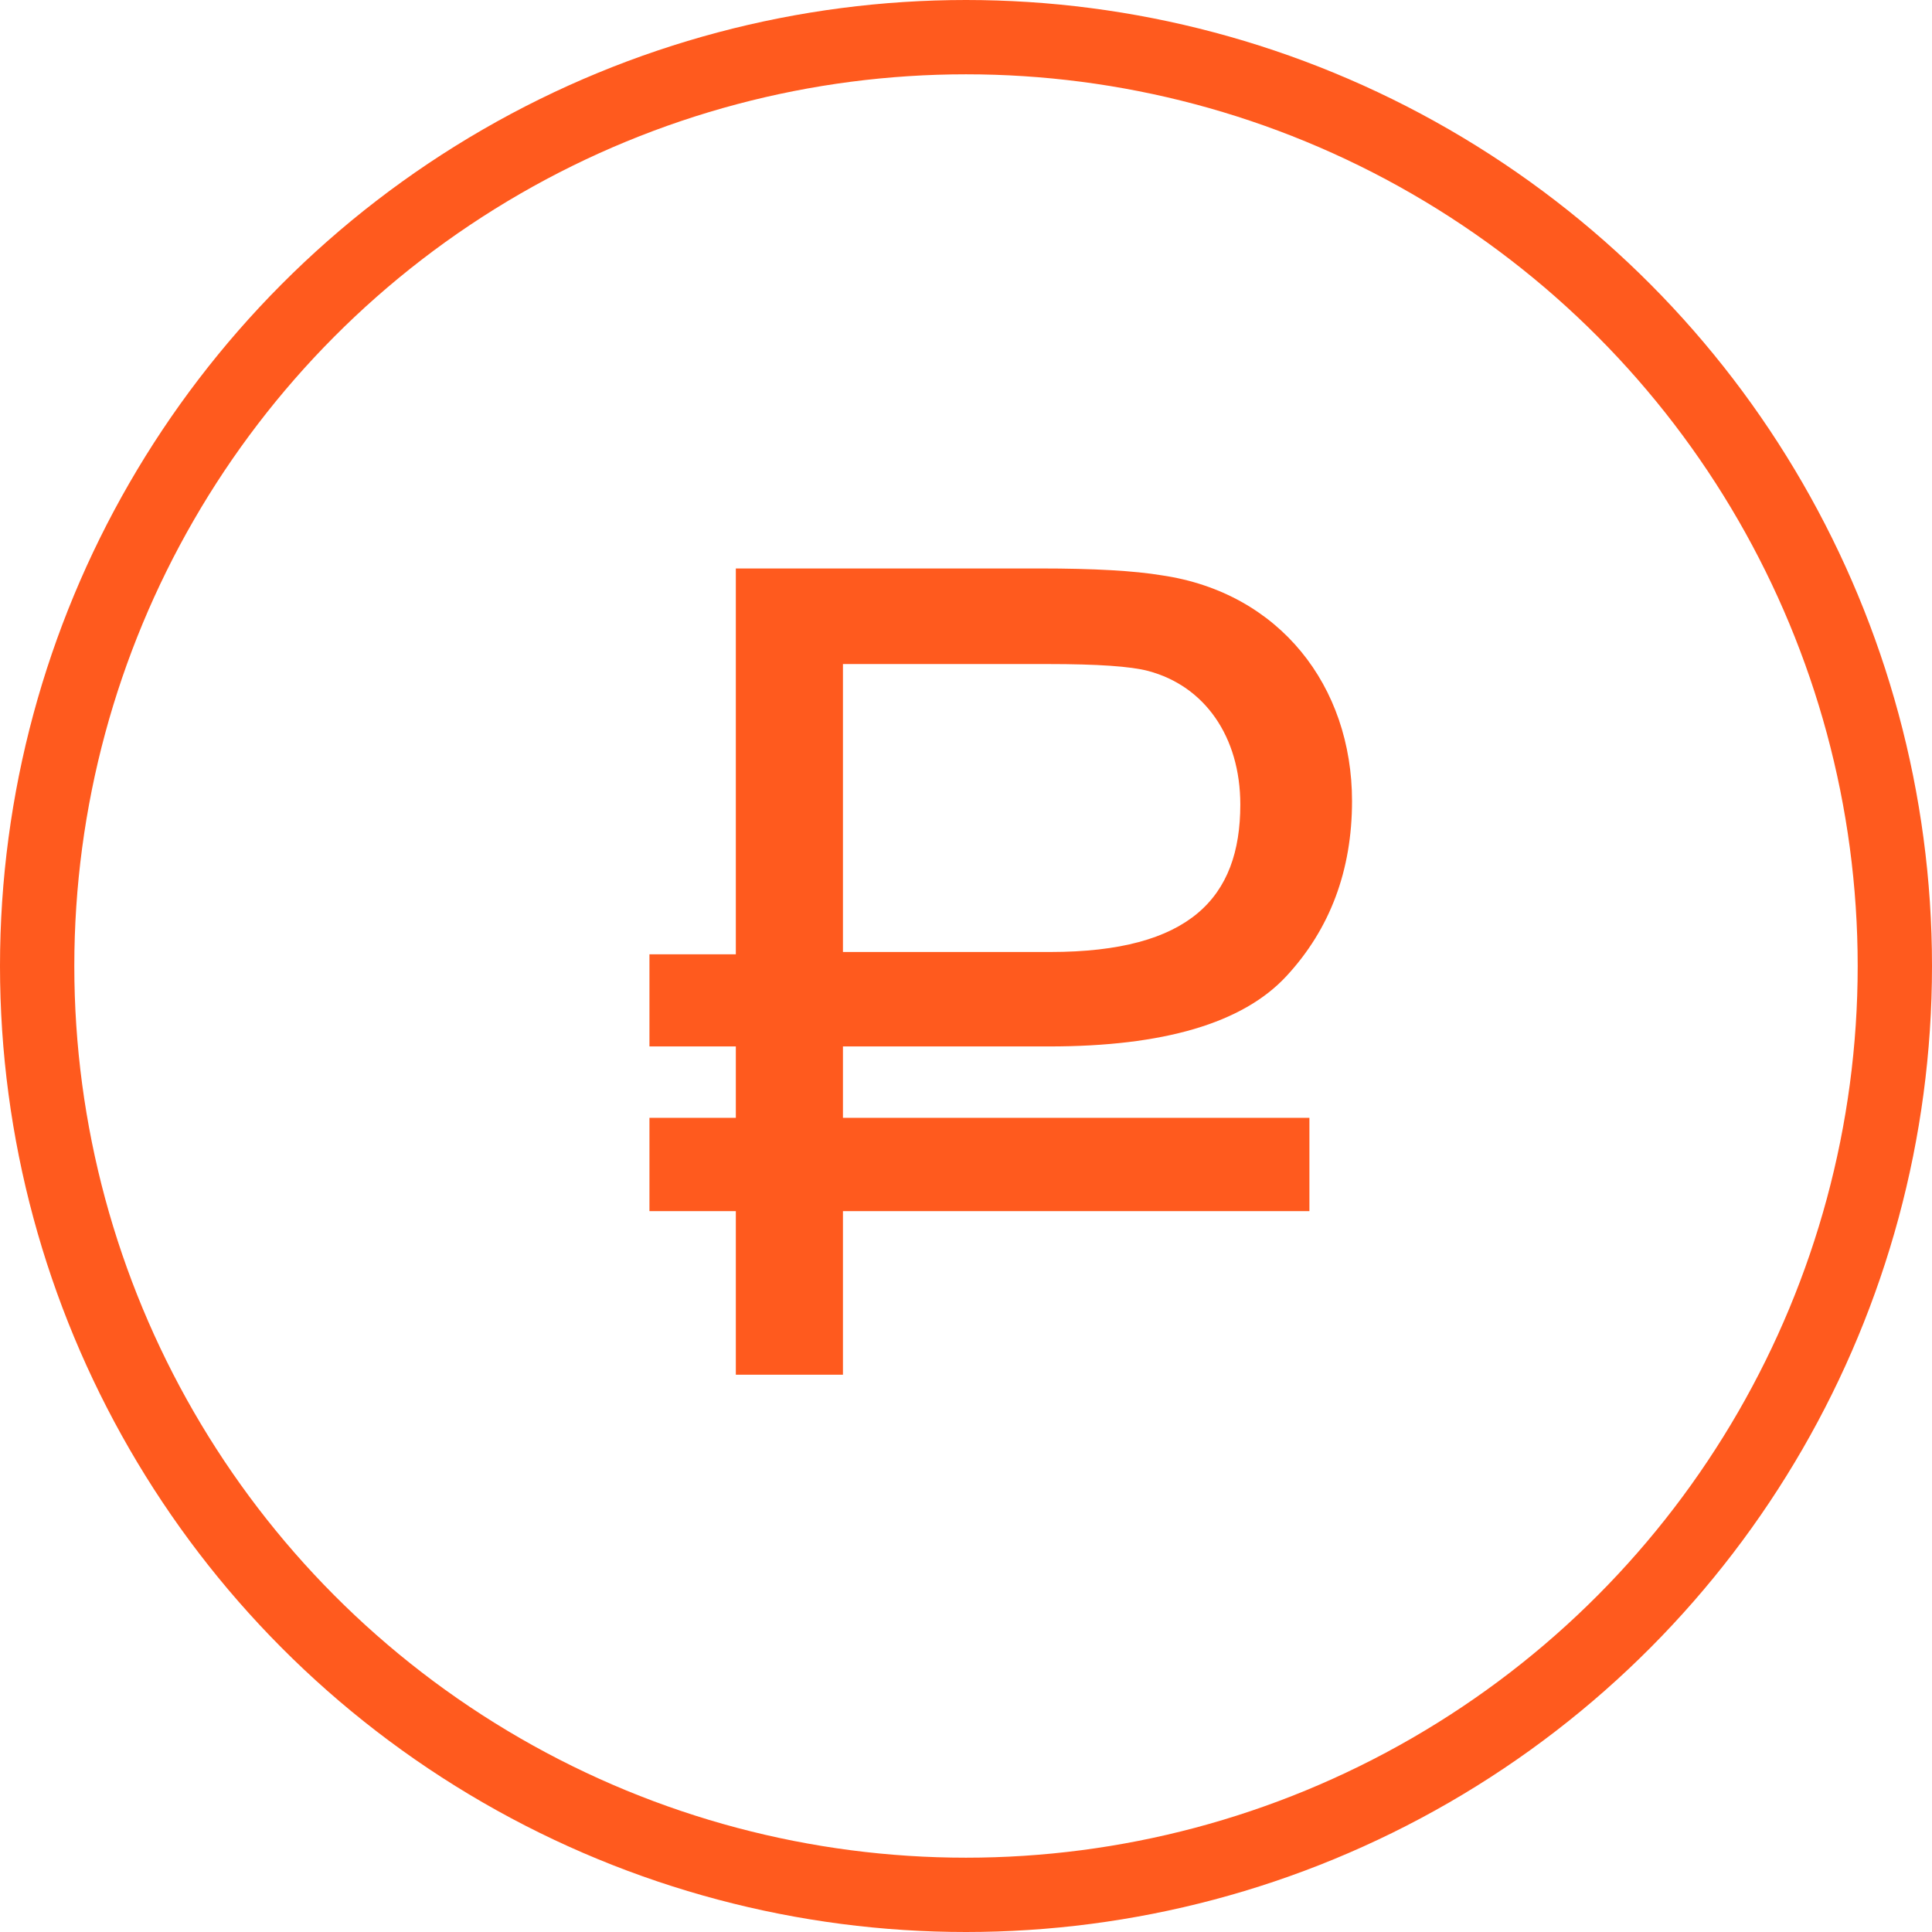
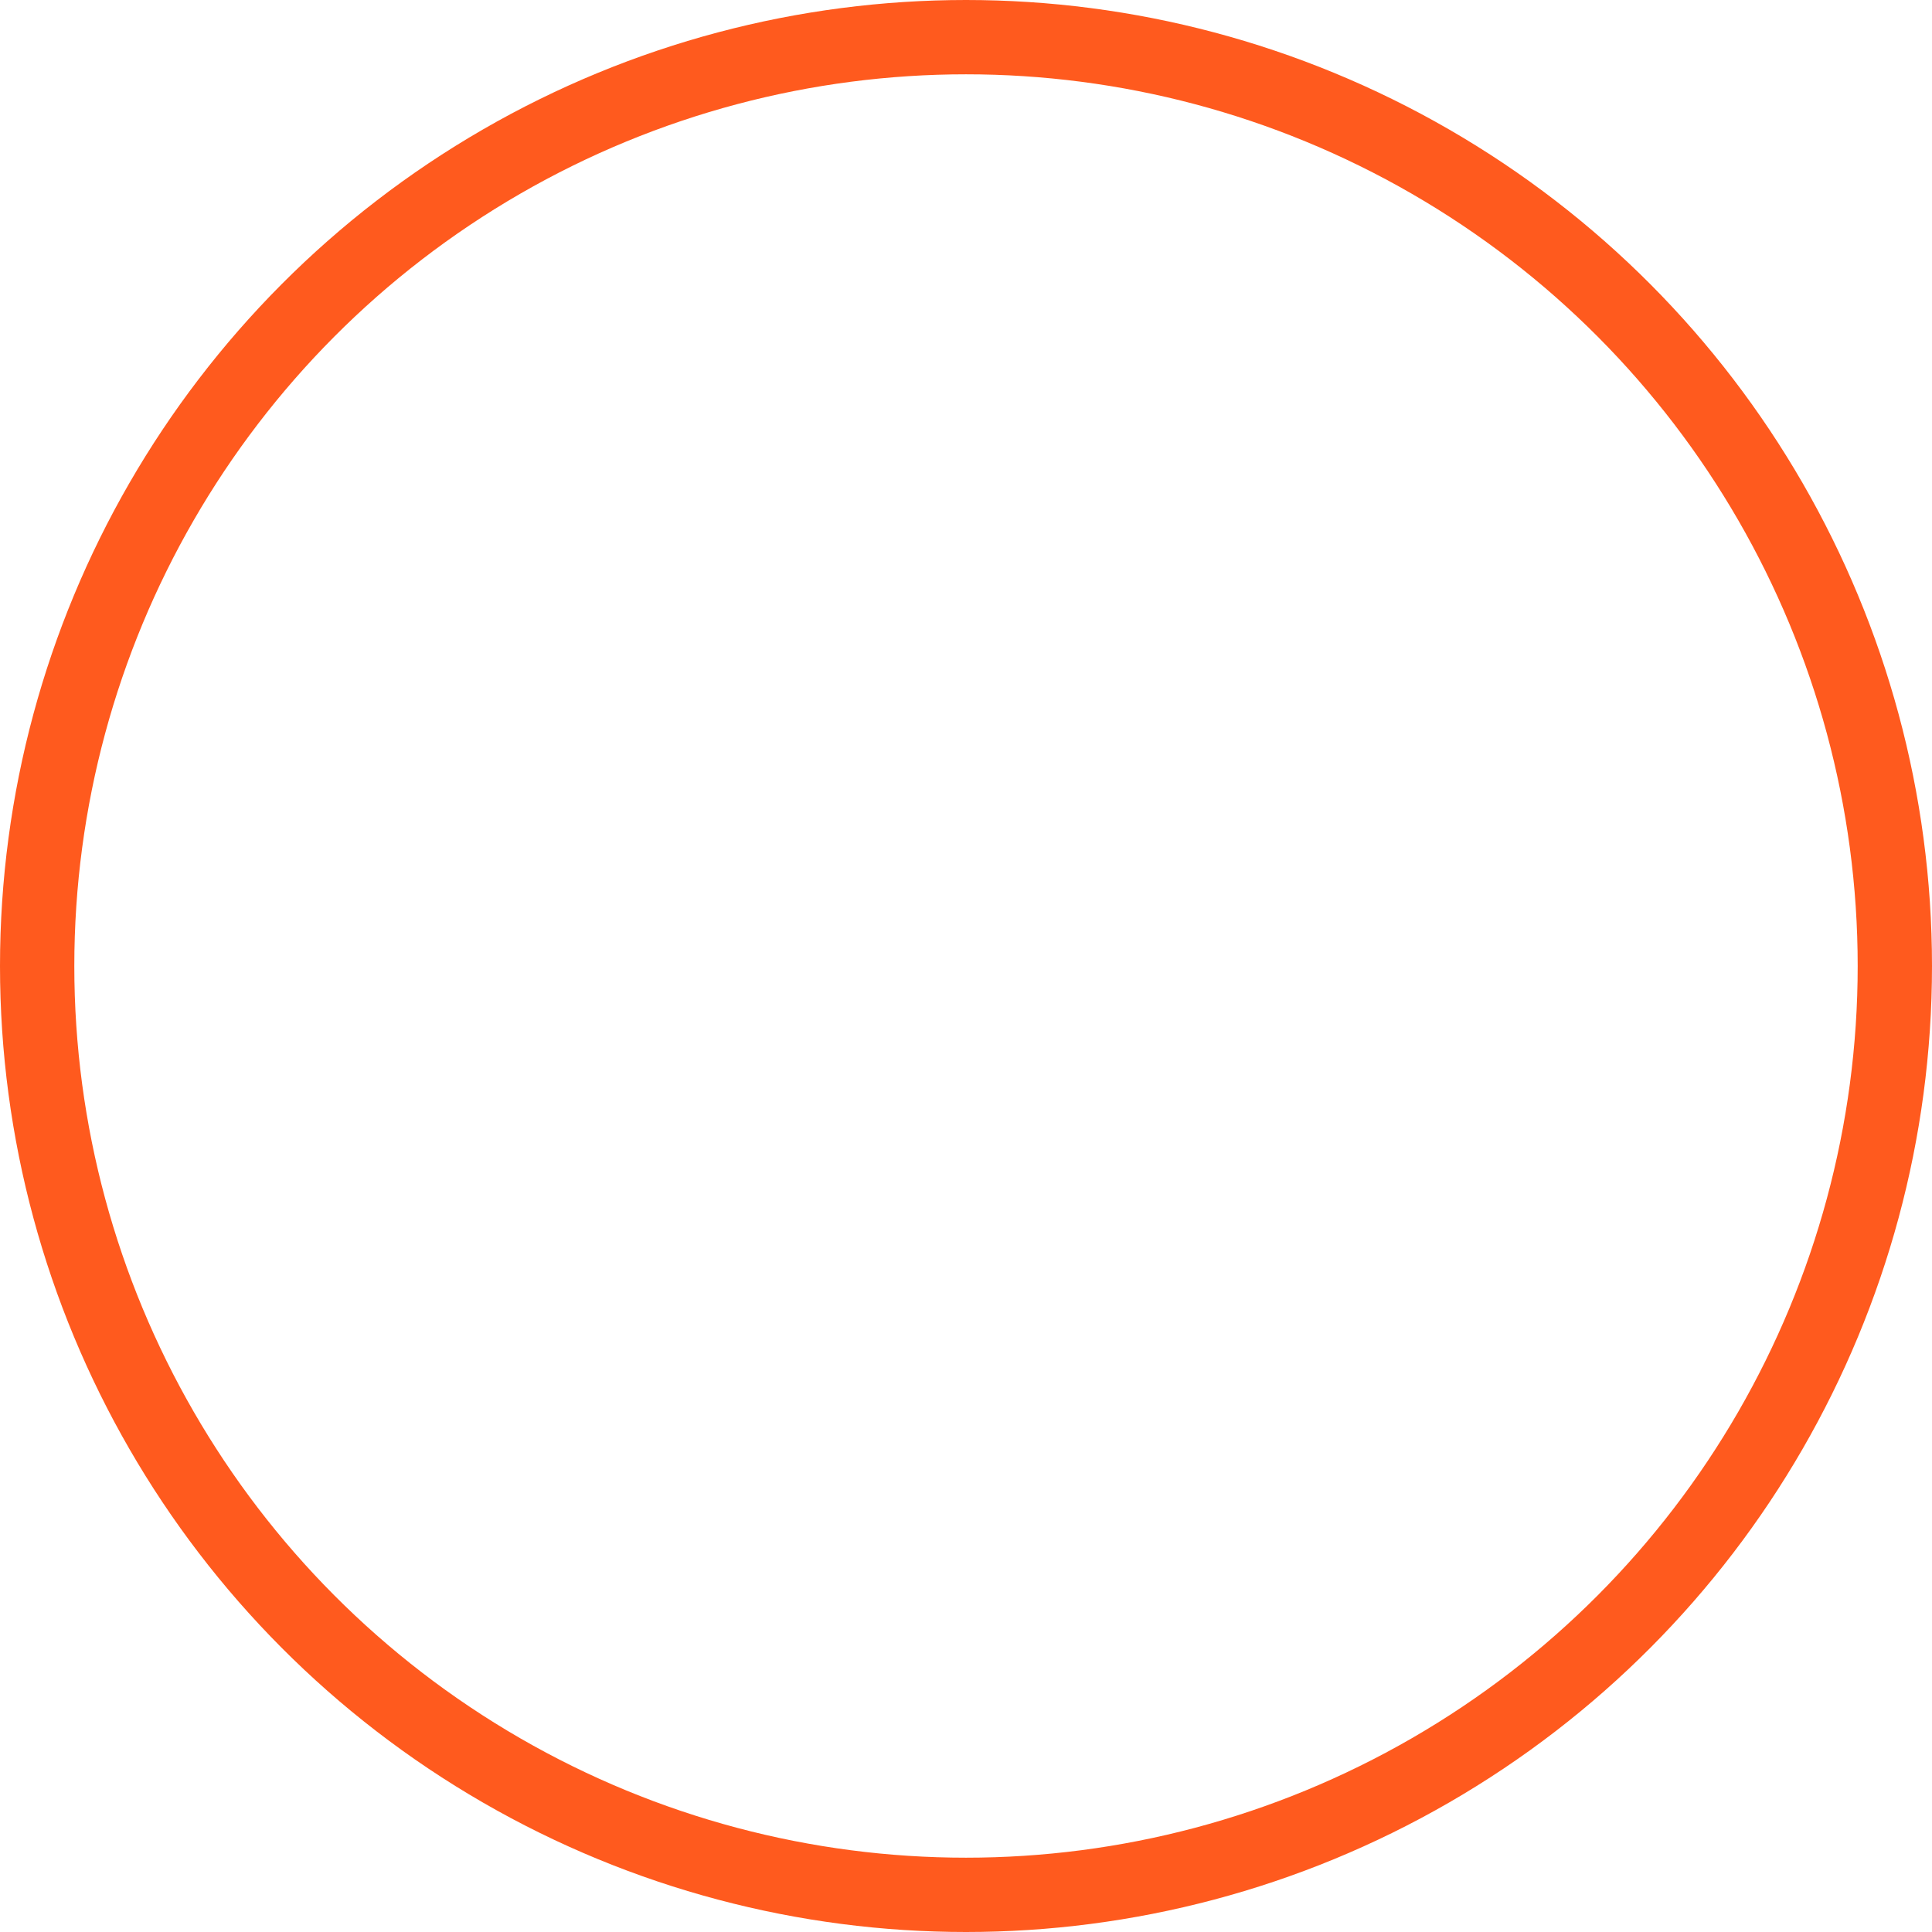
<svg xmlns="http://www.w3.org/2000/svg" width="52" height="52" viewBox="0 0 52 52" fill="none">
-   <path d="M17.48 28.165V25.685H19.805V15.3H27.989C29.446 15.3 30.531 15.362 31.275 15.486C34.437 15.951 36.39 18.462 36.39 21.562C36.39 23.422 35.801 25.003 34.623 26.274C33.445 27.545 31.306 28.165 28.237 28.165H22.688V30.087H35.243V32.598H22.688V37H19.805V32.598H17.48V30.087H19.805V28.165H17.48ZM22.688 17.873V25.623H28.268C32.019 25.623 33.383 24.166 33.383 21.655C33.383 19.826 32.422 18.462 30.903 18.059C30.438 17.935 29.539 17.873 28.206 17.873H22.688Z" fill="#FF5A1E" />
  <circle cx="26" cy="26" r="25" stroke="#FF5A1E" stroke-width="2" />
</svg>